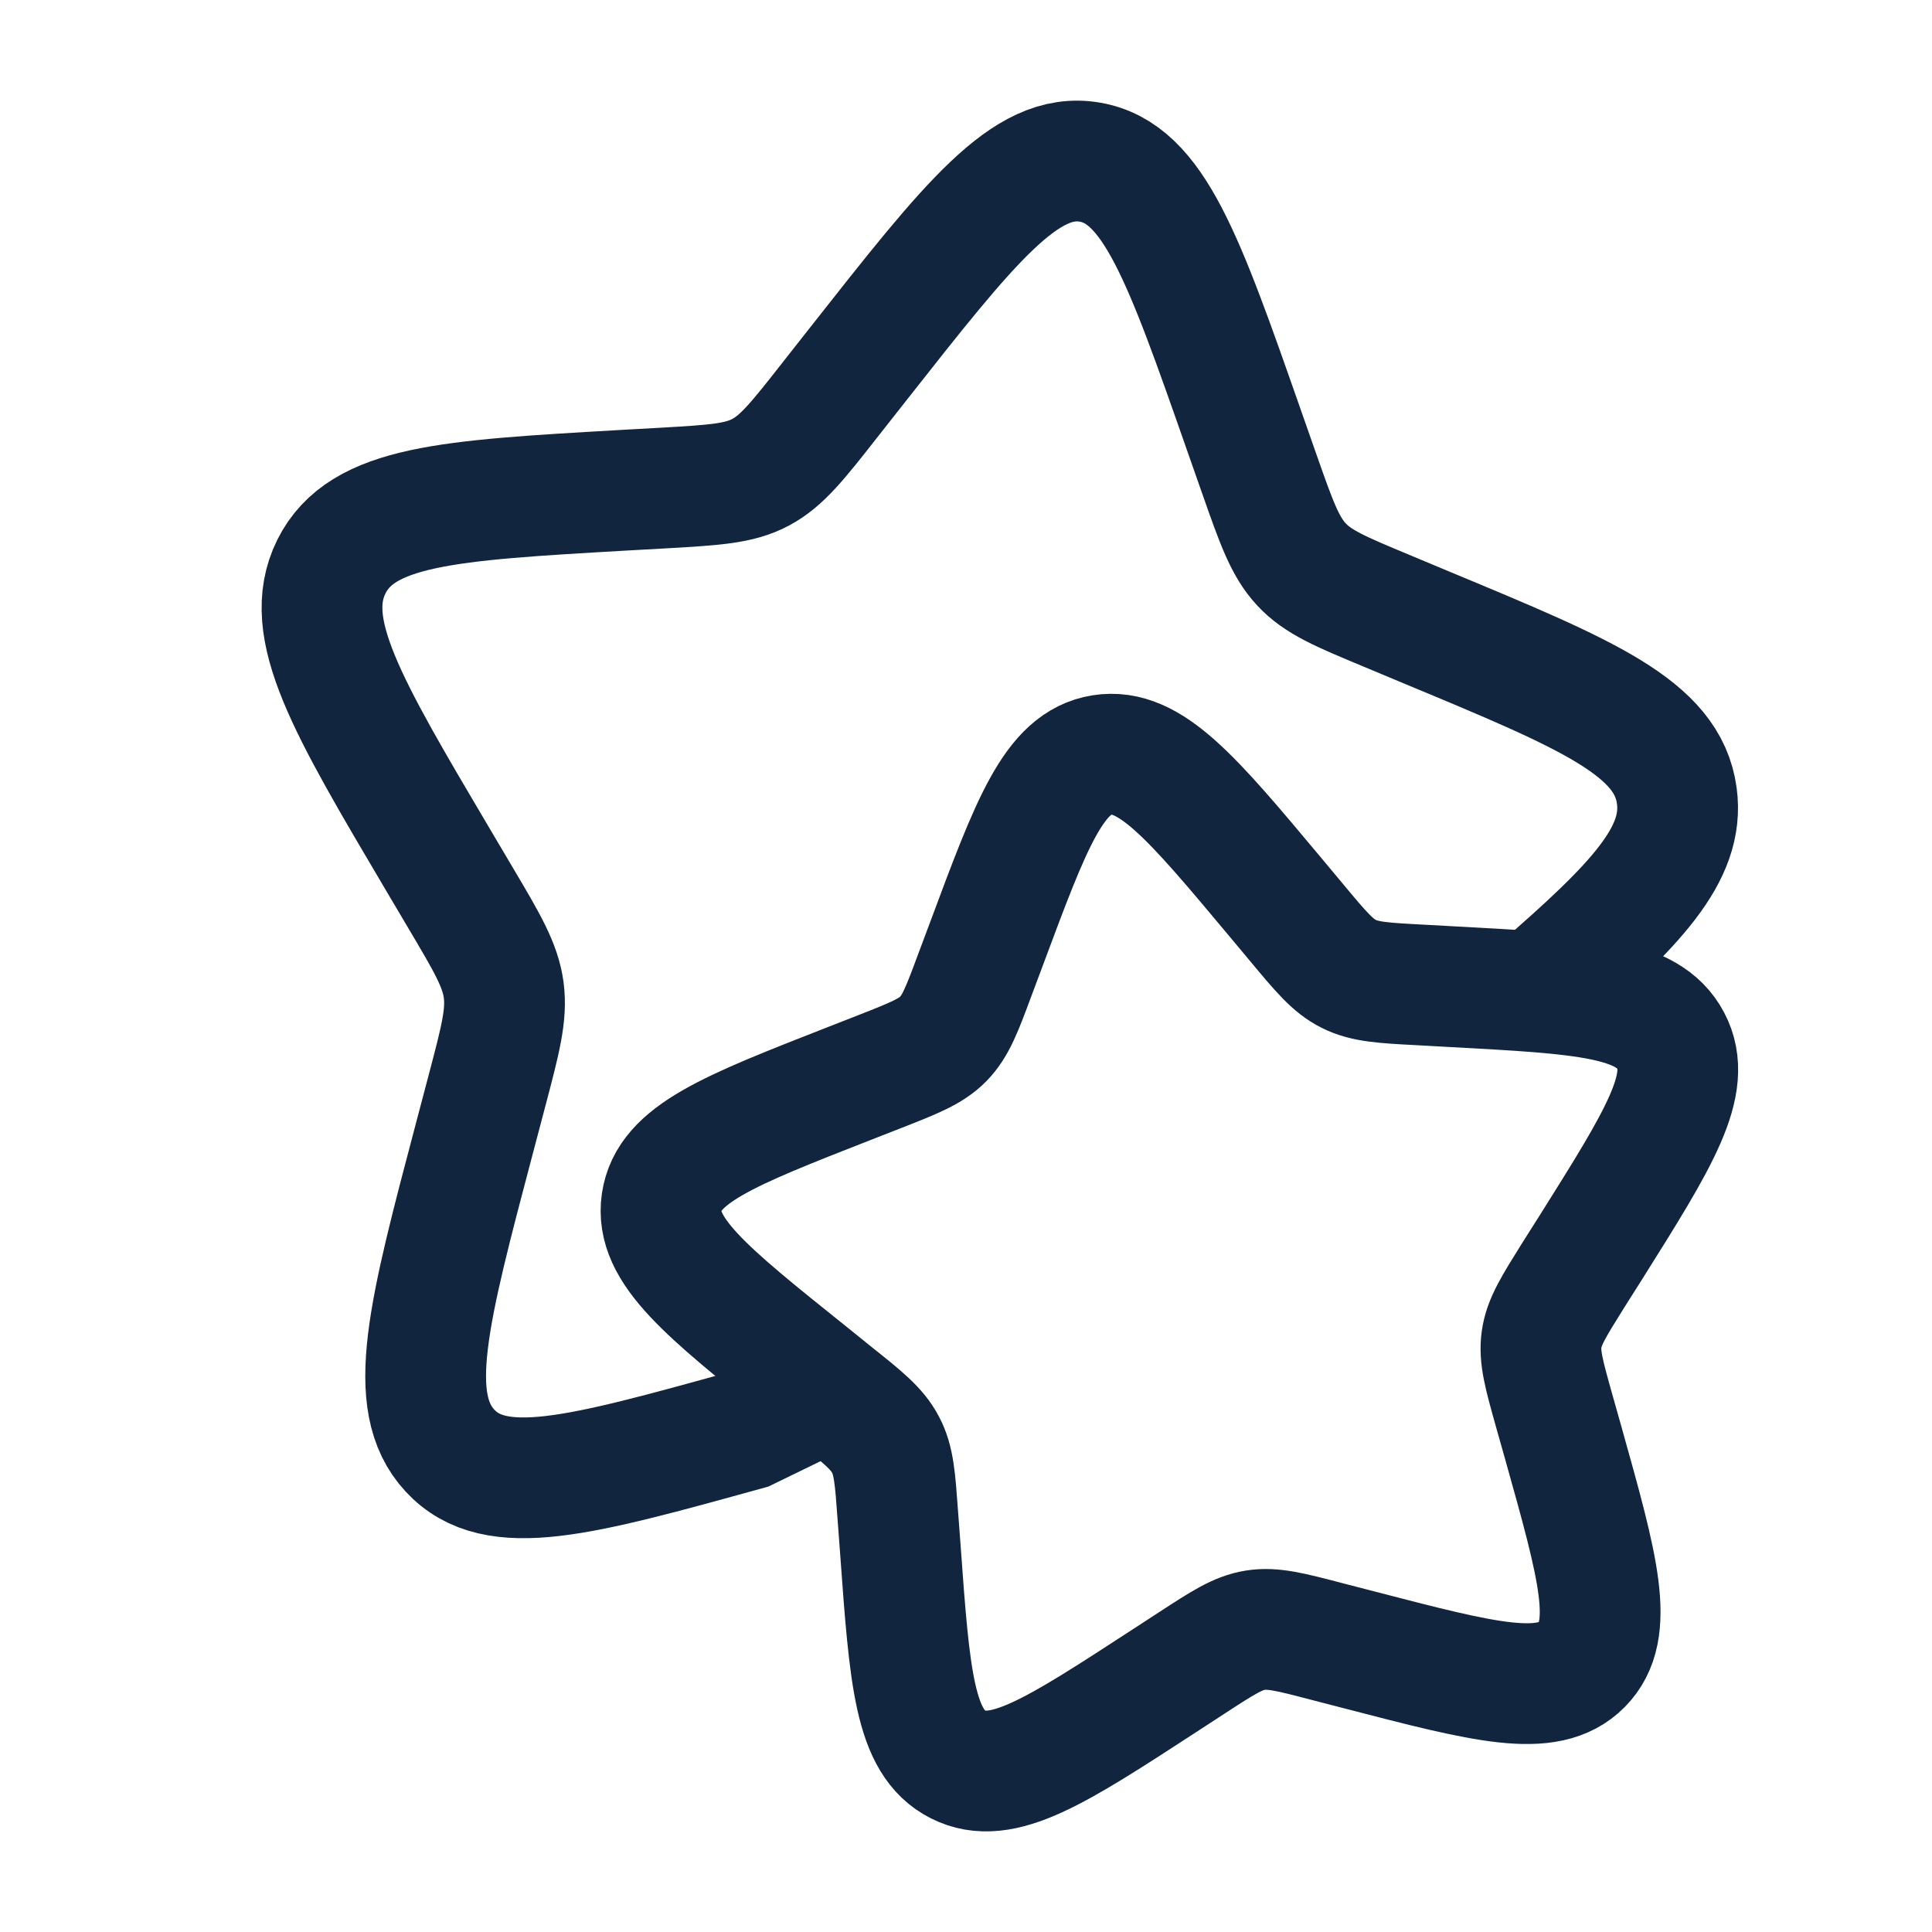
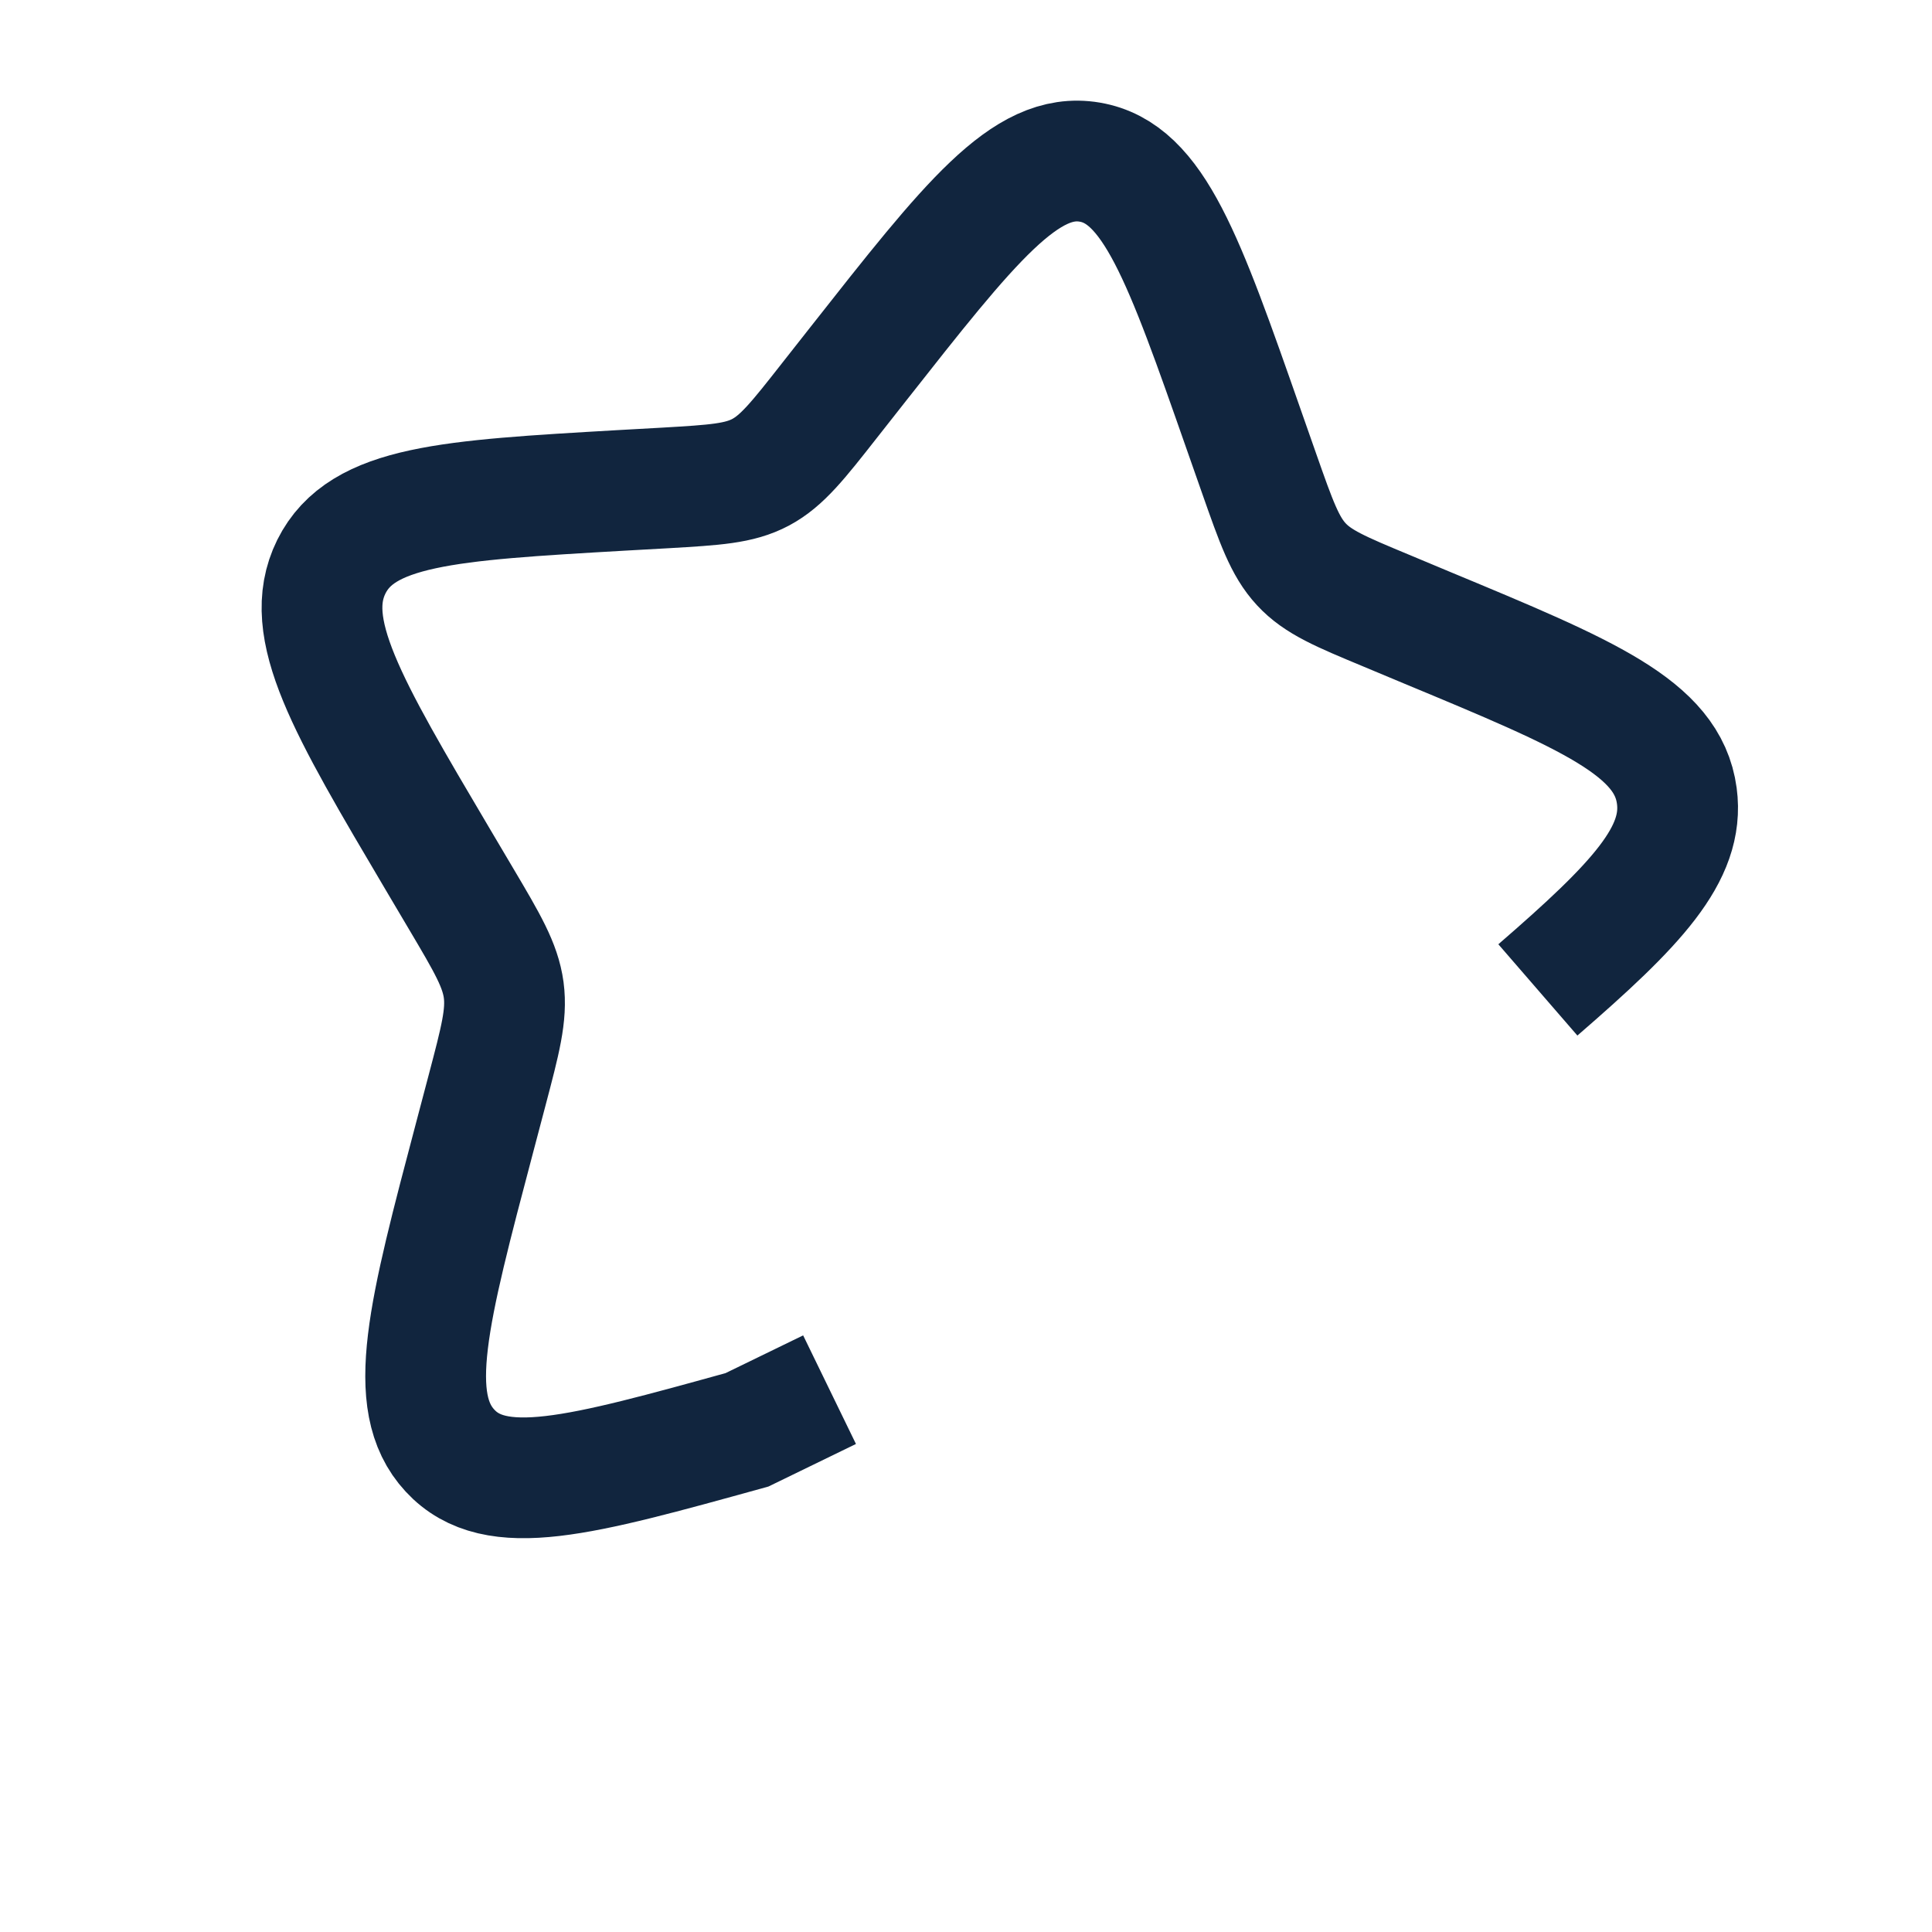
<svg xmlns="http://www.w3.org/2000/svg" width="24" height="24" viewBox="0 0 24 24" fill="none">
  <path d="M10.305 17.263L9.279 17.762C7.195 18.339 6.152 18.628 5.59 18.02C5.028 17.414 5.318 16.315 5.9 14.115L6.05 13.547C6.215 12.921 6.298 12.609 6.257 12.298C6.215 11.989 6.054 11.716 5.732 11.172L5.439 10.677C4.306 8.761 3.739 7.803 4.116 7.04C4.495 6.278 5.568 6.216 7.714 6.092L8.269 6.061C8.879 6.025 9.183 6.008 9.45 5.866C9.715 5.724 9.912 5.475 10.305 4.974L10.663 4.519C12.049 2.758 12.741 1.878 13.537 2.014C14.333 2.149 14.705 3.21 15.449 5.333L15.642 5.883C15.854 6.486 15.96 6.788 16.165 7.009C16.371 7.232 16.654 7.35 17.219 7.585L17.733 7.8C19.723 8.627 20.718 9.042 20.83 9.887C20.927 10.609 20.328 11.237 19.104 12.297" stroke="#11253E" stroke-width="1.5" />
-   <path d="M15.845 11.147C14.806 9.905 14.287 9.284 13.689 9.378C13.092 9.474 12.813 10.224 12.255 11.723L12.11 12.11C11.952 12.536 11.872 12.749 11.717 12.906C11.564 13.062 11.351 13.146 10.928 13.312L10.542 13.463C9.05 14.047 8.304 14.339 8.219 14.936C8.133 15.533 8.766 16.04 10.03 17.053L10.356 17.316C10.716 17.603 10.896 17.747 10.999 17.944C11.105 18.141 11.12 18.37 11.153 18.825L11.184 19.24C11.3 20.843 11.358 21.645 11.903 21.919C12.447 22.193 13.117 21.756 14.457 20.884L14.804 20.658C15.185 20.41 15.375 20.286 15.593 20.251C15.812 20.216 16.035 20.274 16.478 20.39L16.884 20.495C18.447 20.901 19.229 21.105 19.651 20.677C20.073 20.248 19.854 19.473 19.418 17.919L19.305 17.519C19.181 17.077 19.119 16.856 19.15 16.638C19.181 16.419 19.302 16.228 19.543 15.842L19.764 15.493C20.614 14.14 21.038 13.465 20.754 12.927C20.471 12.389 19.666 12.345 18.057 12.258L17.64 12.235C17.183 12.211 16.954 12.198 16.755 12.098C16.555 11.998 16.408 11.822 16.113 11.468L15.845 11.147Z" stroke="#11253E" stroke-width="1.5" />
</svg>